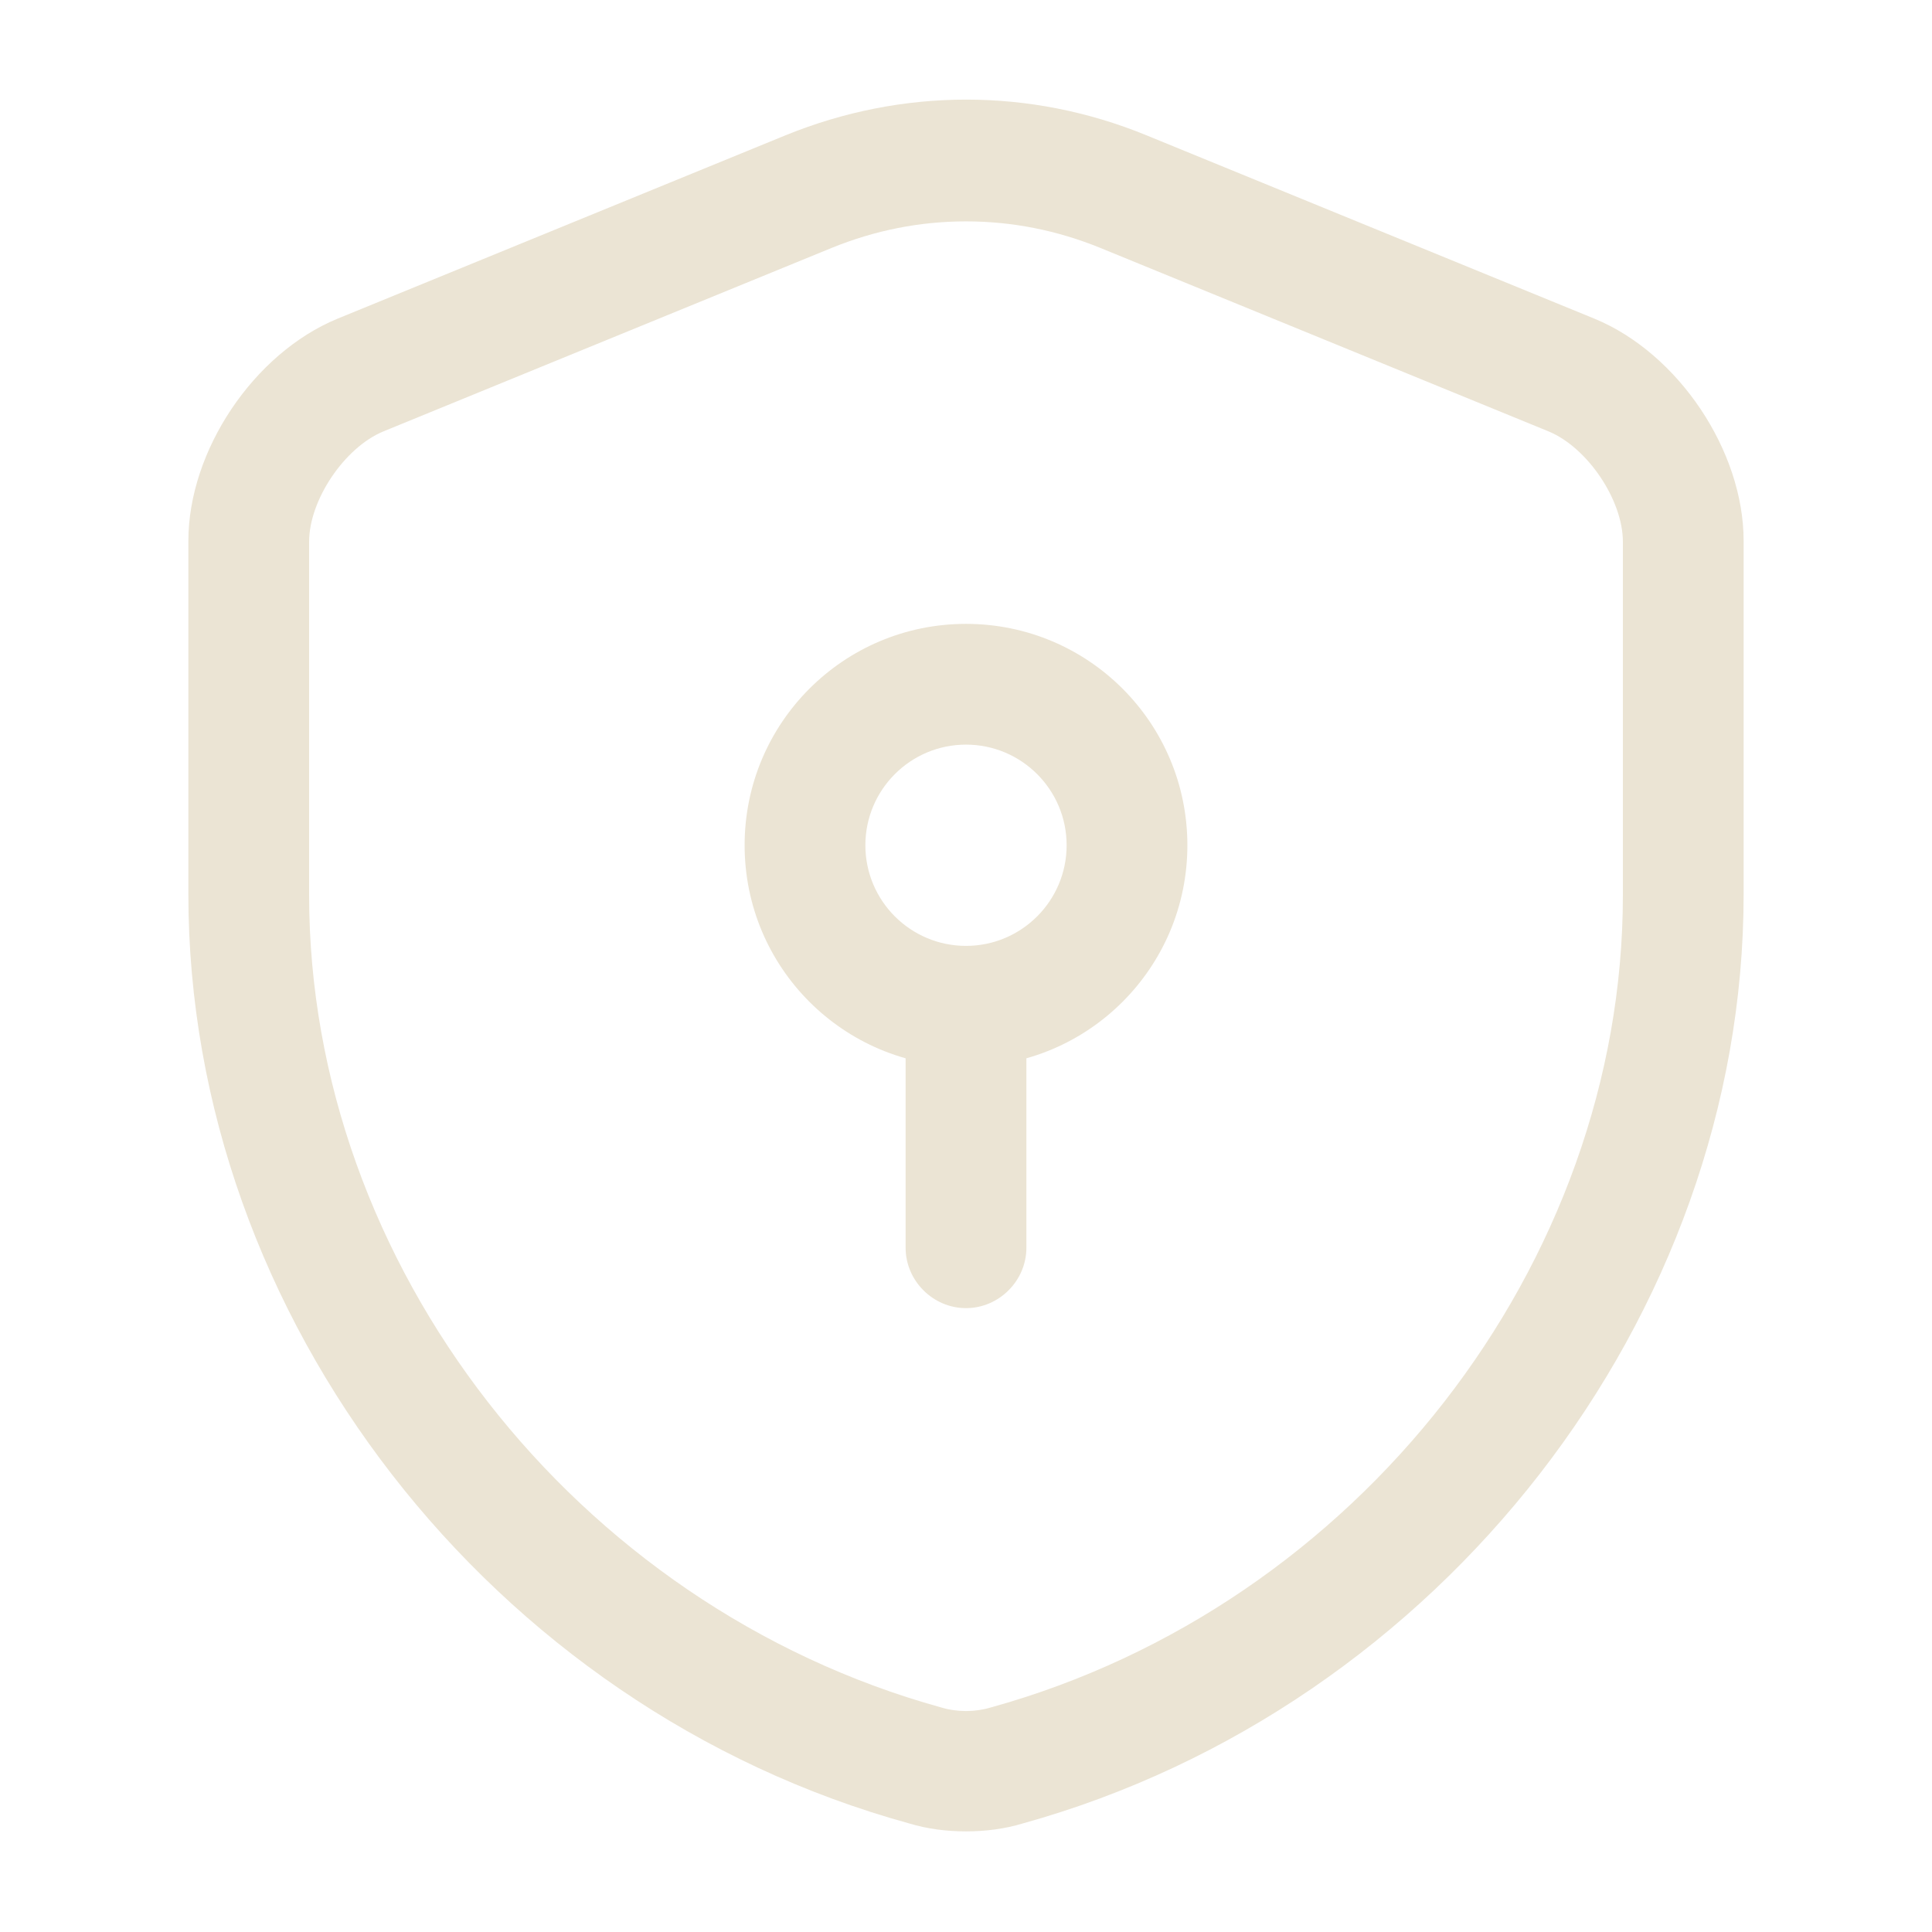
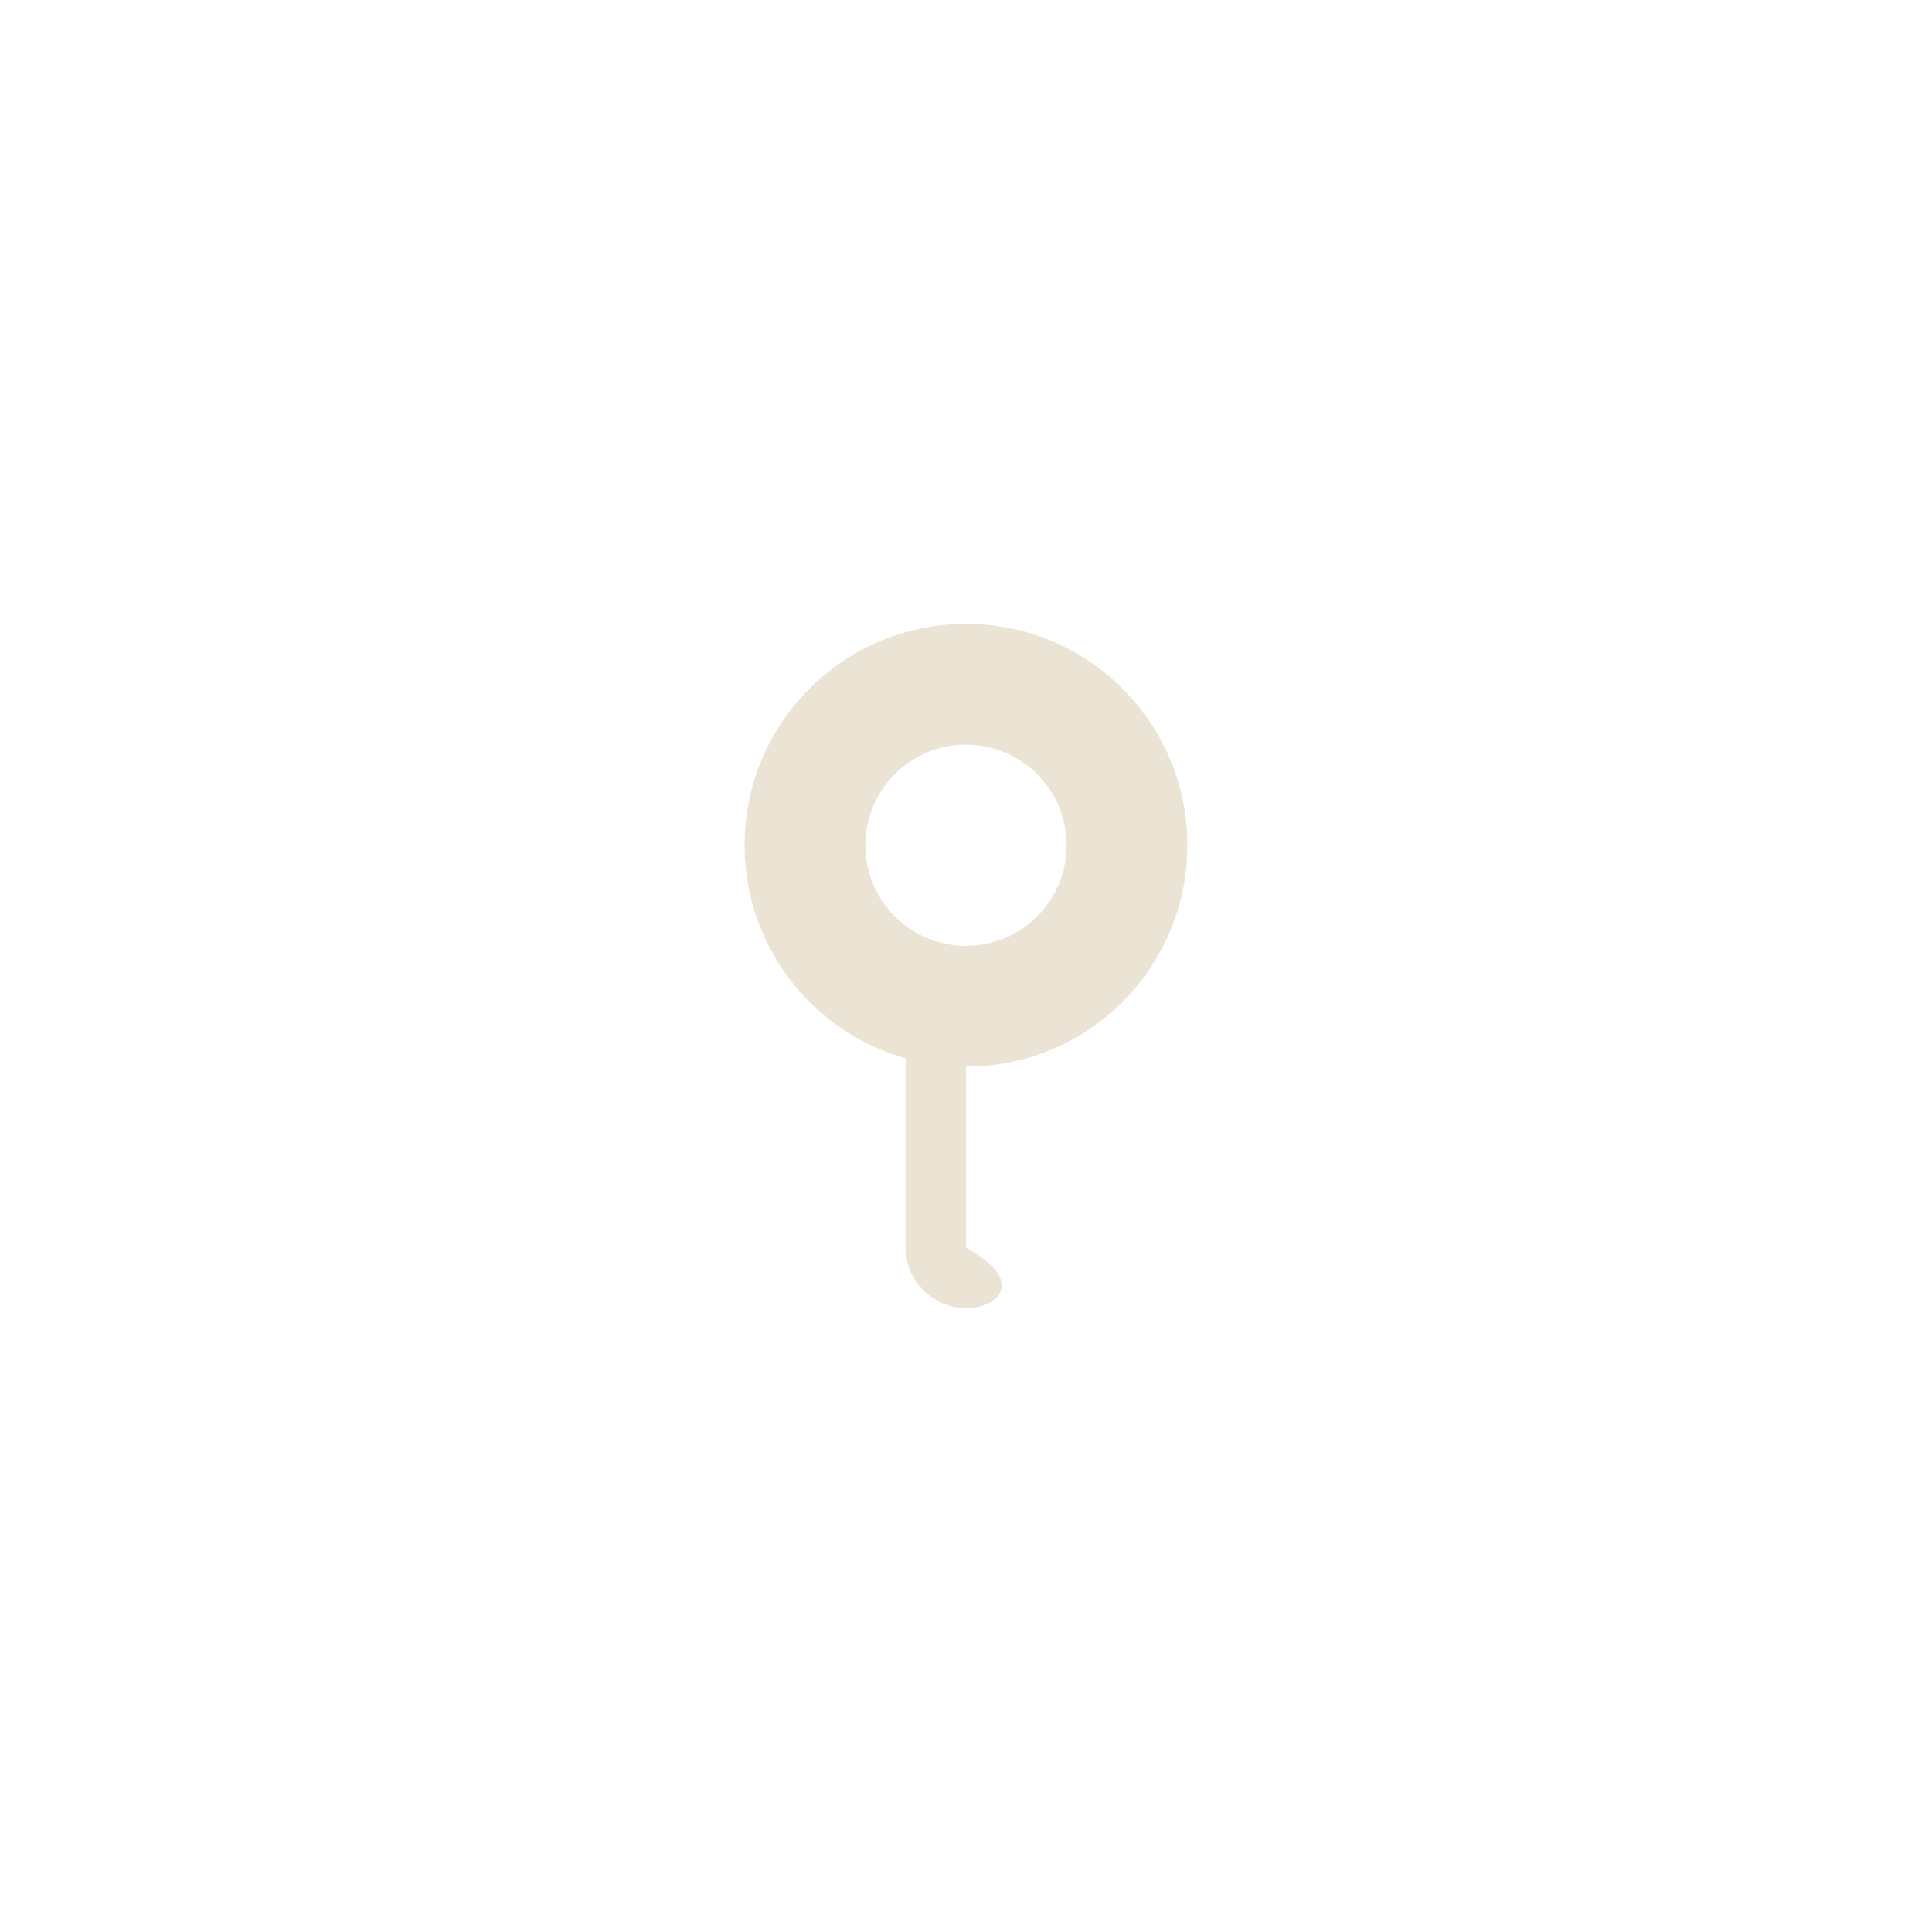
<svg xmlns="http://www.w3.org/2000/svg" width="70" height="70" viewBox="0 0 70 70" fill="none">
-   <path d="M35 66.354C34.3 66.354 33.6 66.267 32.929 66.063C17.791 61.892 6.825 47.746 6.825 32.404V19.6C6.825 16.334 9.187 12.805 12.221 11.55L28.466 4.9C32.696 3.179 37.333 3.179 41.533 4.9L57.779 11.55C60.812 12.805 63.175 16.334 63.175 19.6V32.404C63.175 47.717 52.179 61.863 37.071 66.063C36.4 66.267 35.7 66.354 35 66.354ZM35 8.021C33.337 8.021 31.704 8.342 30.129 8.984L13.883 15.634C12.483 16.217 11.2 18.113 11.2 19.629V32.434C11.2 45.821 20.825 58.188 34.096 61.863C34.679 62.038 35.321 62.038 35.904 61.863C49.175 58.188 58.8 45.821 58.8 32.434V19.629C58.8 18.113 57.516 16.217 56.116 15.634L39.871 8.984C38.296 8.342 36.662 8.021 35 8.021Z" fill="#EBE4D4" />
  <path d="M35 38.646C30.567 38.646 26.979 35.058 26.979 30.625C26.979 26.192 30.567 22.604 35 22.604C39.433 22.604 43.021 26.192 43.021 30.625C43.021 35.058 39.433 38.646 35 38.646ZM35 26.979C32.987 26.979 31.354 28.613 31.354 30.625C31.354 32.638 32.987 34.271 35 34.271C37.012 34.271 38.646 32.638 38.646 30.625C38.646 28.613 37.012 26.979 35 26.979Z" fill="#EBE4D4" />
-   <path d="M35 47.396C33.804 47.396 32.812 46.404 32.812 45.208V36.458C32.812 35.262 33.804 34.271 35 34.271C36.196 34.271 37.188 35.262 37.188 36.458V45.208C37.188 46.404 36.196 47.396 35 47.396Z" fill="#EBE4D4" />
+   <path d="M35 47.396C33.804 47.396 32.812 46.404 32.812 45.208V36.458C32.812 35.262 33.804 34.271 35 34.271V45.208C37.188 46.404 36.196 47.396 35 47.396Z" fill="#EBE4D4" />
</svg>